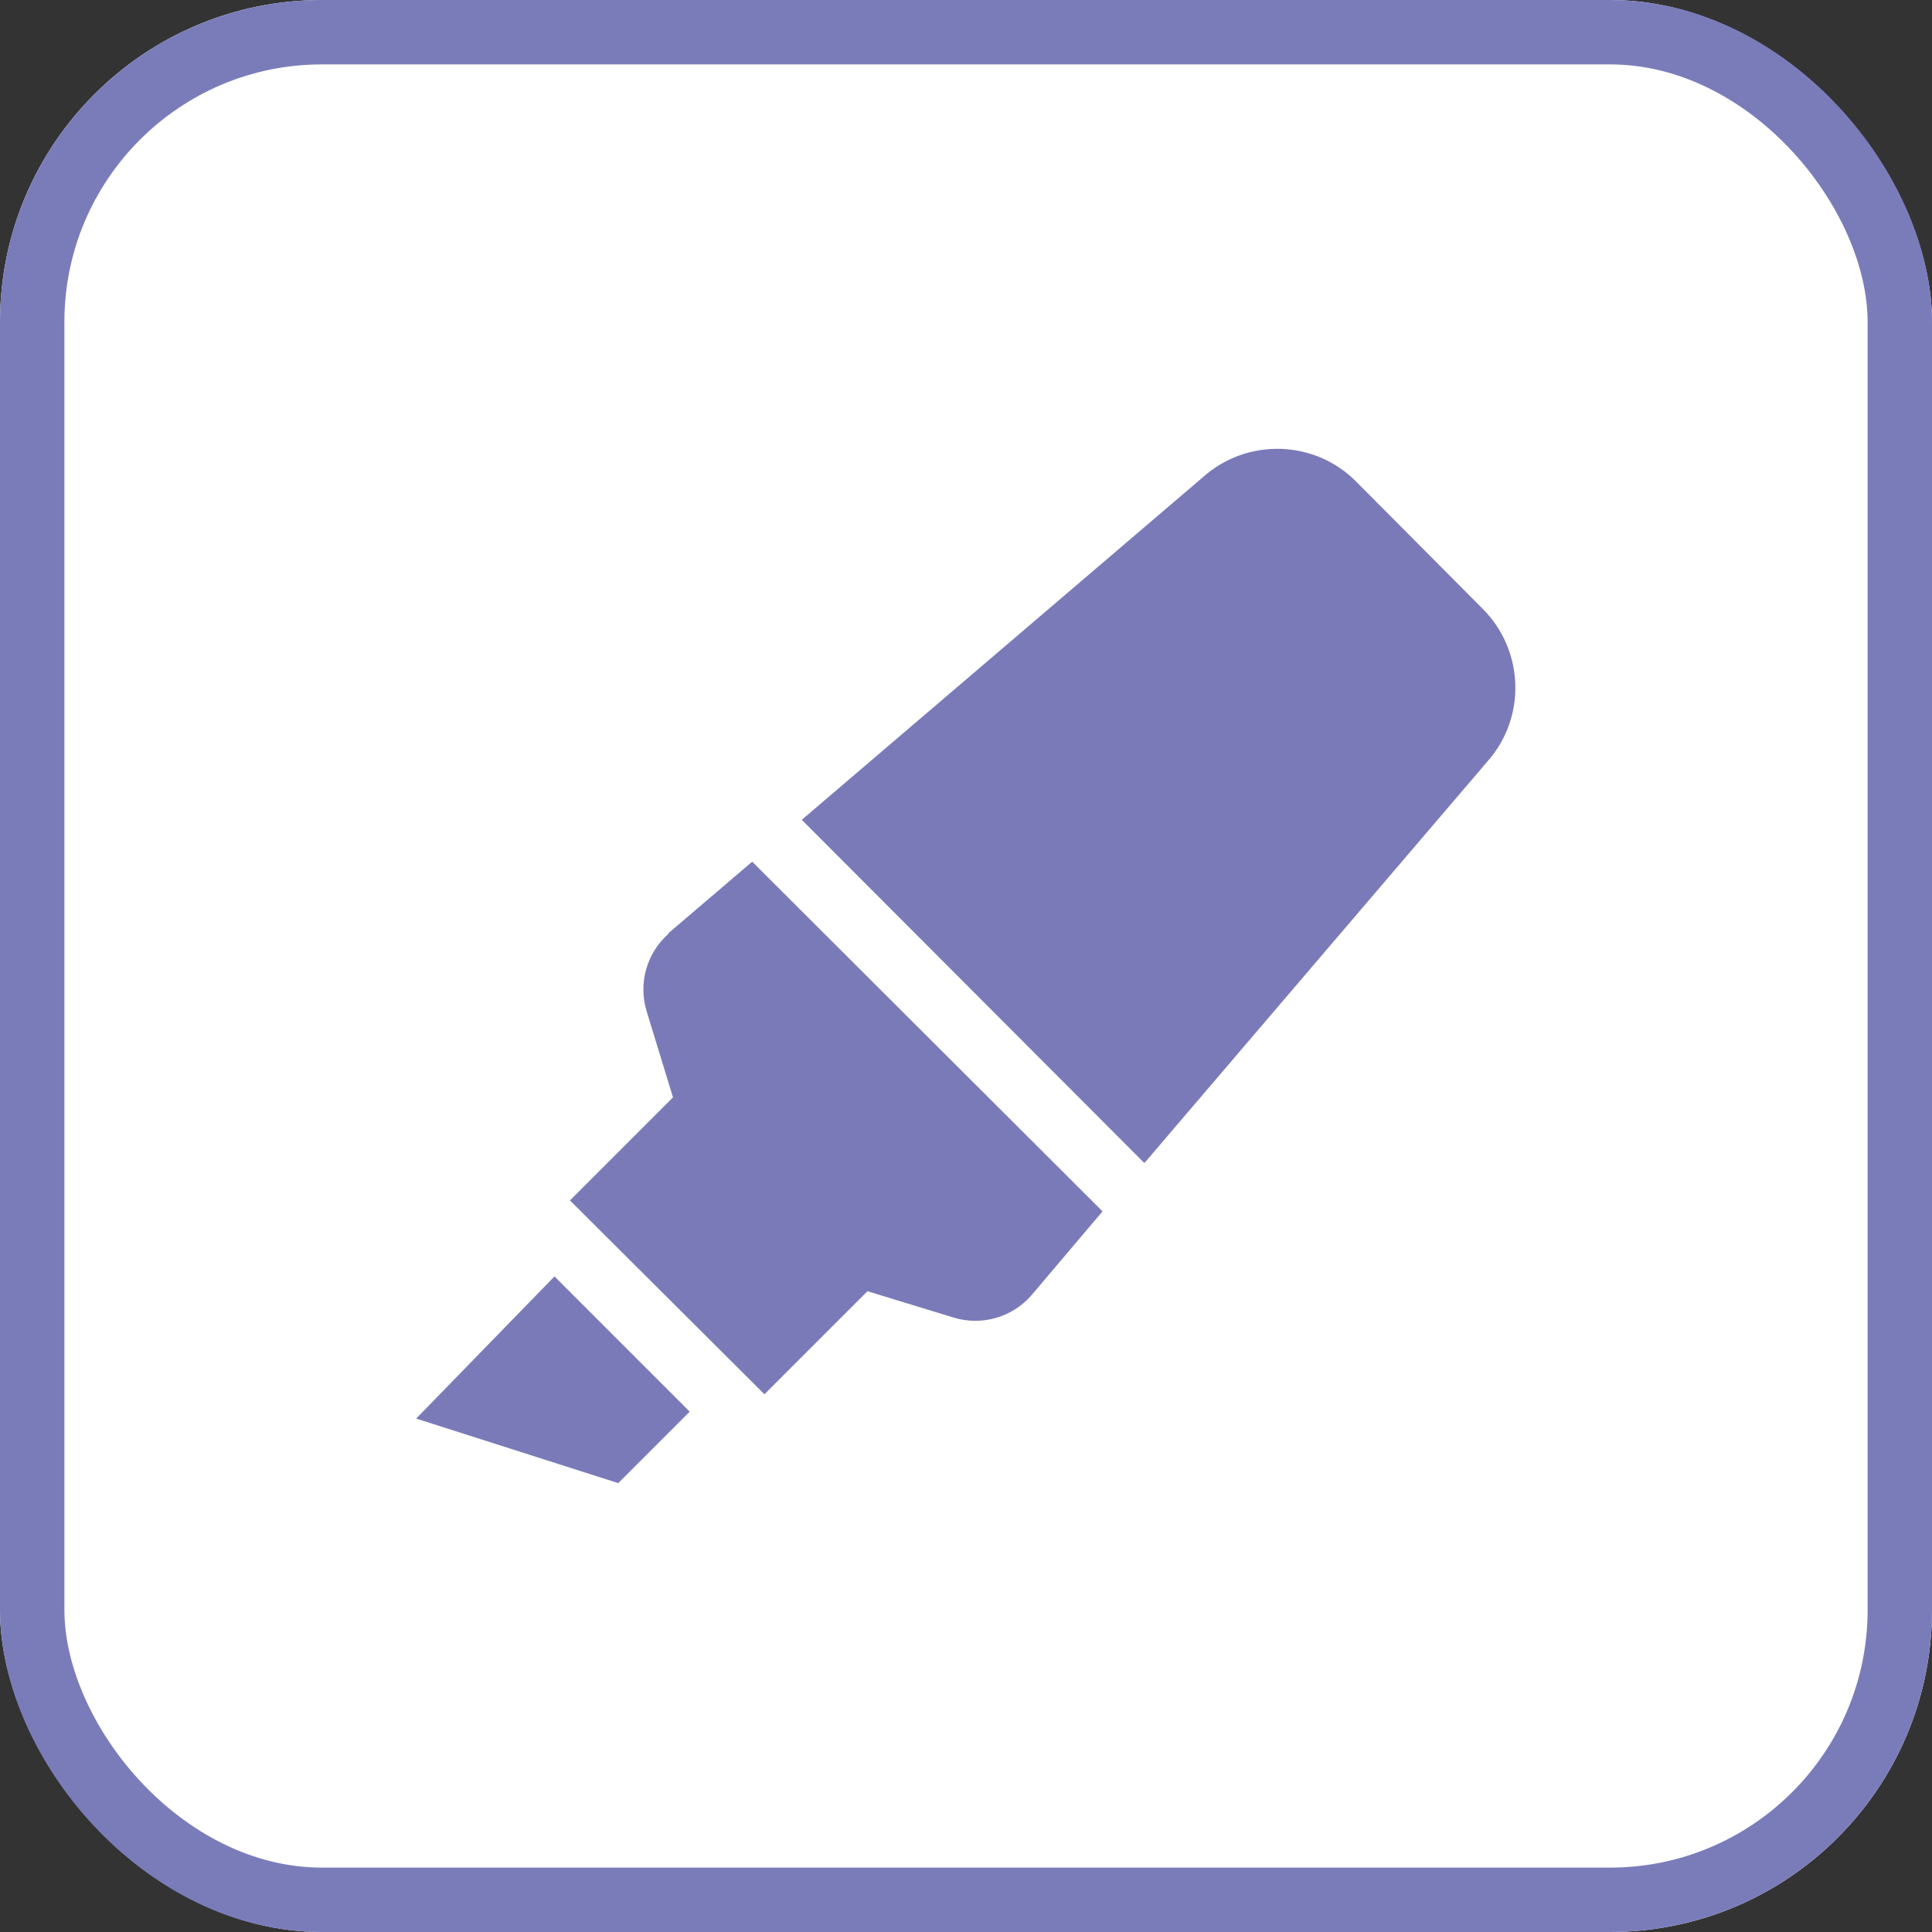
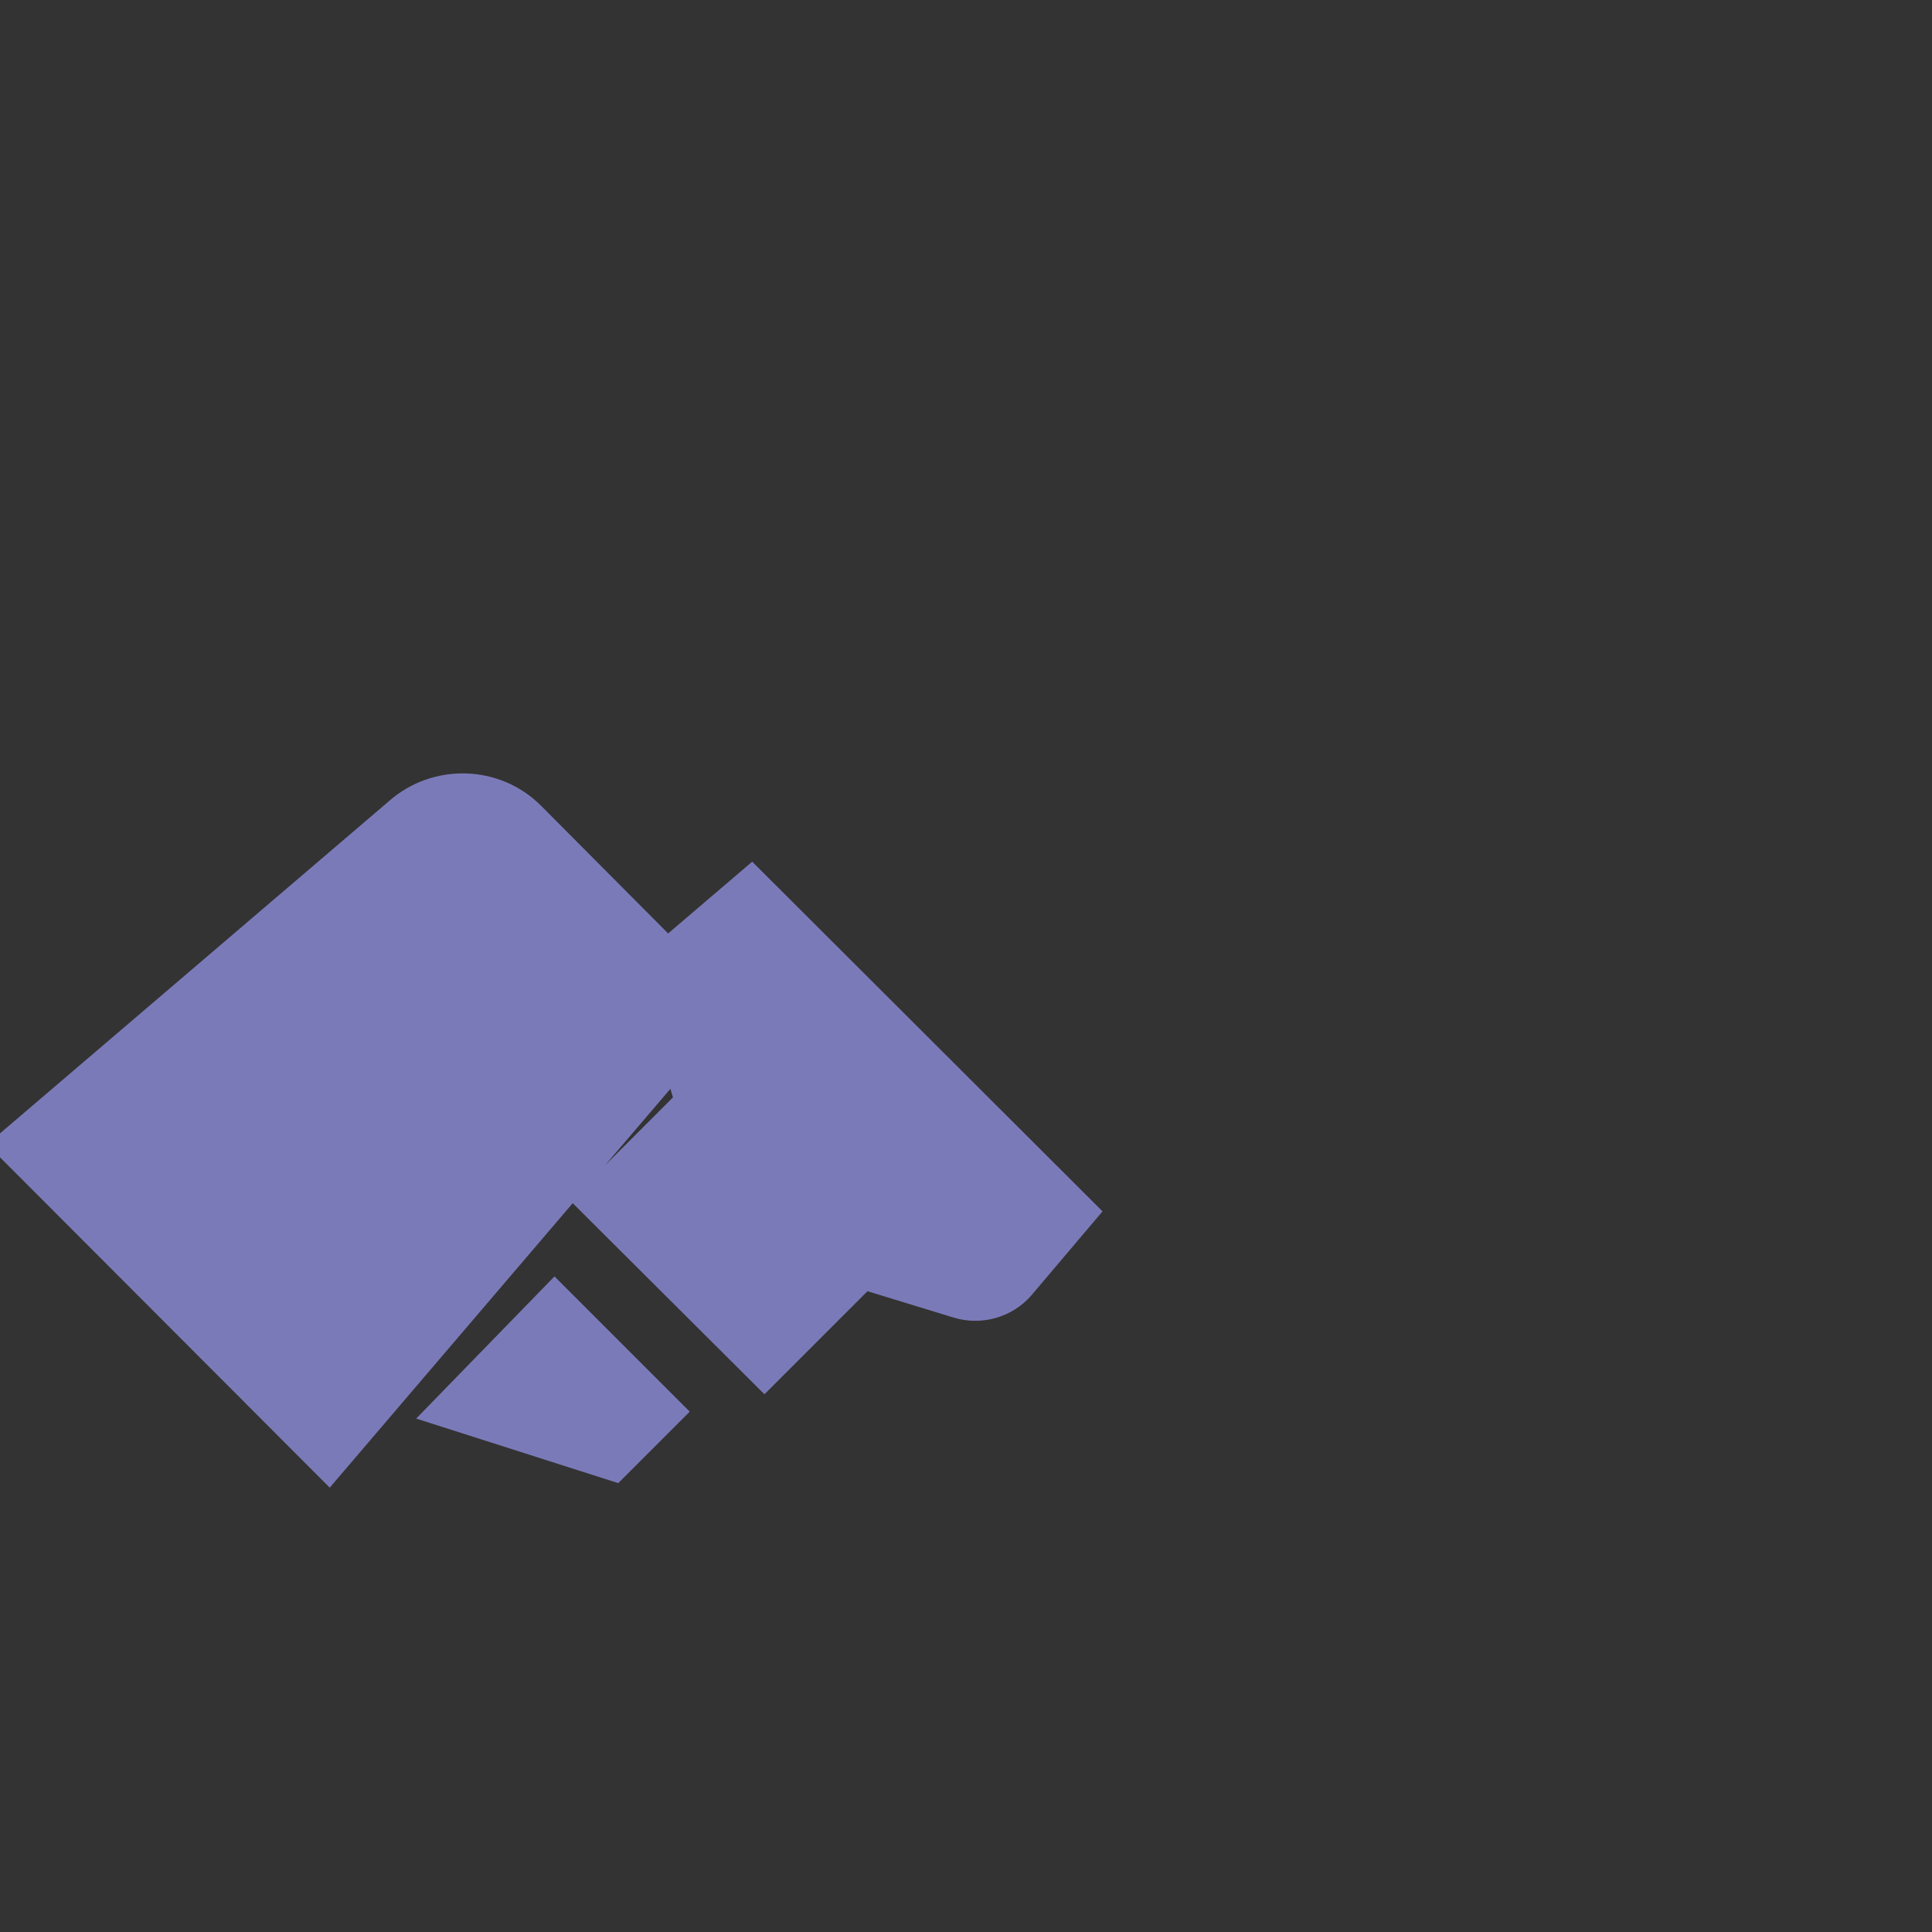
<svg xmlns="http://www.w3.org/2000/svg" id="Ebene_2" data-name="Ebene 2" viewBox="0 0 30 30">
  <rect x="0" y="0" width="30" height="30" fill="#333333" stroke="none" />
  <defs>
    <style>
      .cls-1 {
        fill: none;
        stroke: #7a7cba;
      }

      .cls-2 {
        fill: #7b7ab9;
      }

      .cls-2, .cls-3 {
        stroke-width: 0px;
      }

      .cls-3 {
        fill: #fff;
      }
    </style>
  </defs>
  <g id="Ebene_1-2" data-name="Ebene 1">
    <g>
      <g id="Rectangle_637" data-name="Rectangle 637">
-         <rect class="cls-3" width="30" height="30" rx="5" ry="5" />
-         <rect class="cls-1" x=".5" y=".5" width="29" height="29" rx="4.5" ry="4.5" />
-       </g>
-       <path id="Icon_awesome-highlighter" data-name="Icon awesome-highlighter" class="cls-2" d="M6.47,22.03l3.13,1,1.11-1.11-2.1-2.1-2.15,2.21ZM10.38,14.5c-.34.3-.47.77-.34,1.2l.41,1.34-1.6,1.6,3.02,3.01,1.6-1.6,1.34.41c.43.13.9,0,1.2-.34l1.11-1.31-5.44-5.43-1.3,1.11h0ZM23.03,9.46l-1.98-1.99c-.64-.64-1.68-.67-2.36-.07l-6.24,5.33,5.32,5.33,5.33-6.24c.6-.68.57-1.71-.07-2.36h0Z" />
+         </g>
+       <path id="Icon_awesome-highlighter" data-name="Icon awesome-highlighter" class="cls-2" d="M6.47,22.03l3.13,1,1.11-1.11-2.1-2.1-2.15,2.21ZM10.38,14.5c-.34.3-.47.77-.34,1.2l.41,1.34-1.6,1.6,3.02,3.01,1.6-1.6,1.34.41c.43.13.9,0,1.2-.34l1.11-1.31-5.44-5.43-1.3,1.11h0Zl-1.98-1.99c-.64-.64-1.68-.67-2.36-.07l-6.24,5.33,5.32,5.33,5.33-6.24c.6-.68.57-1.71-.07-2.36h0Z" />
    </g>
  </g>
</svg>